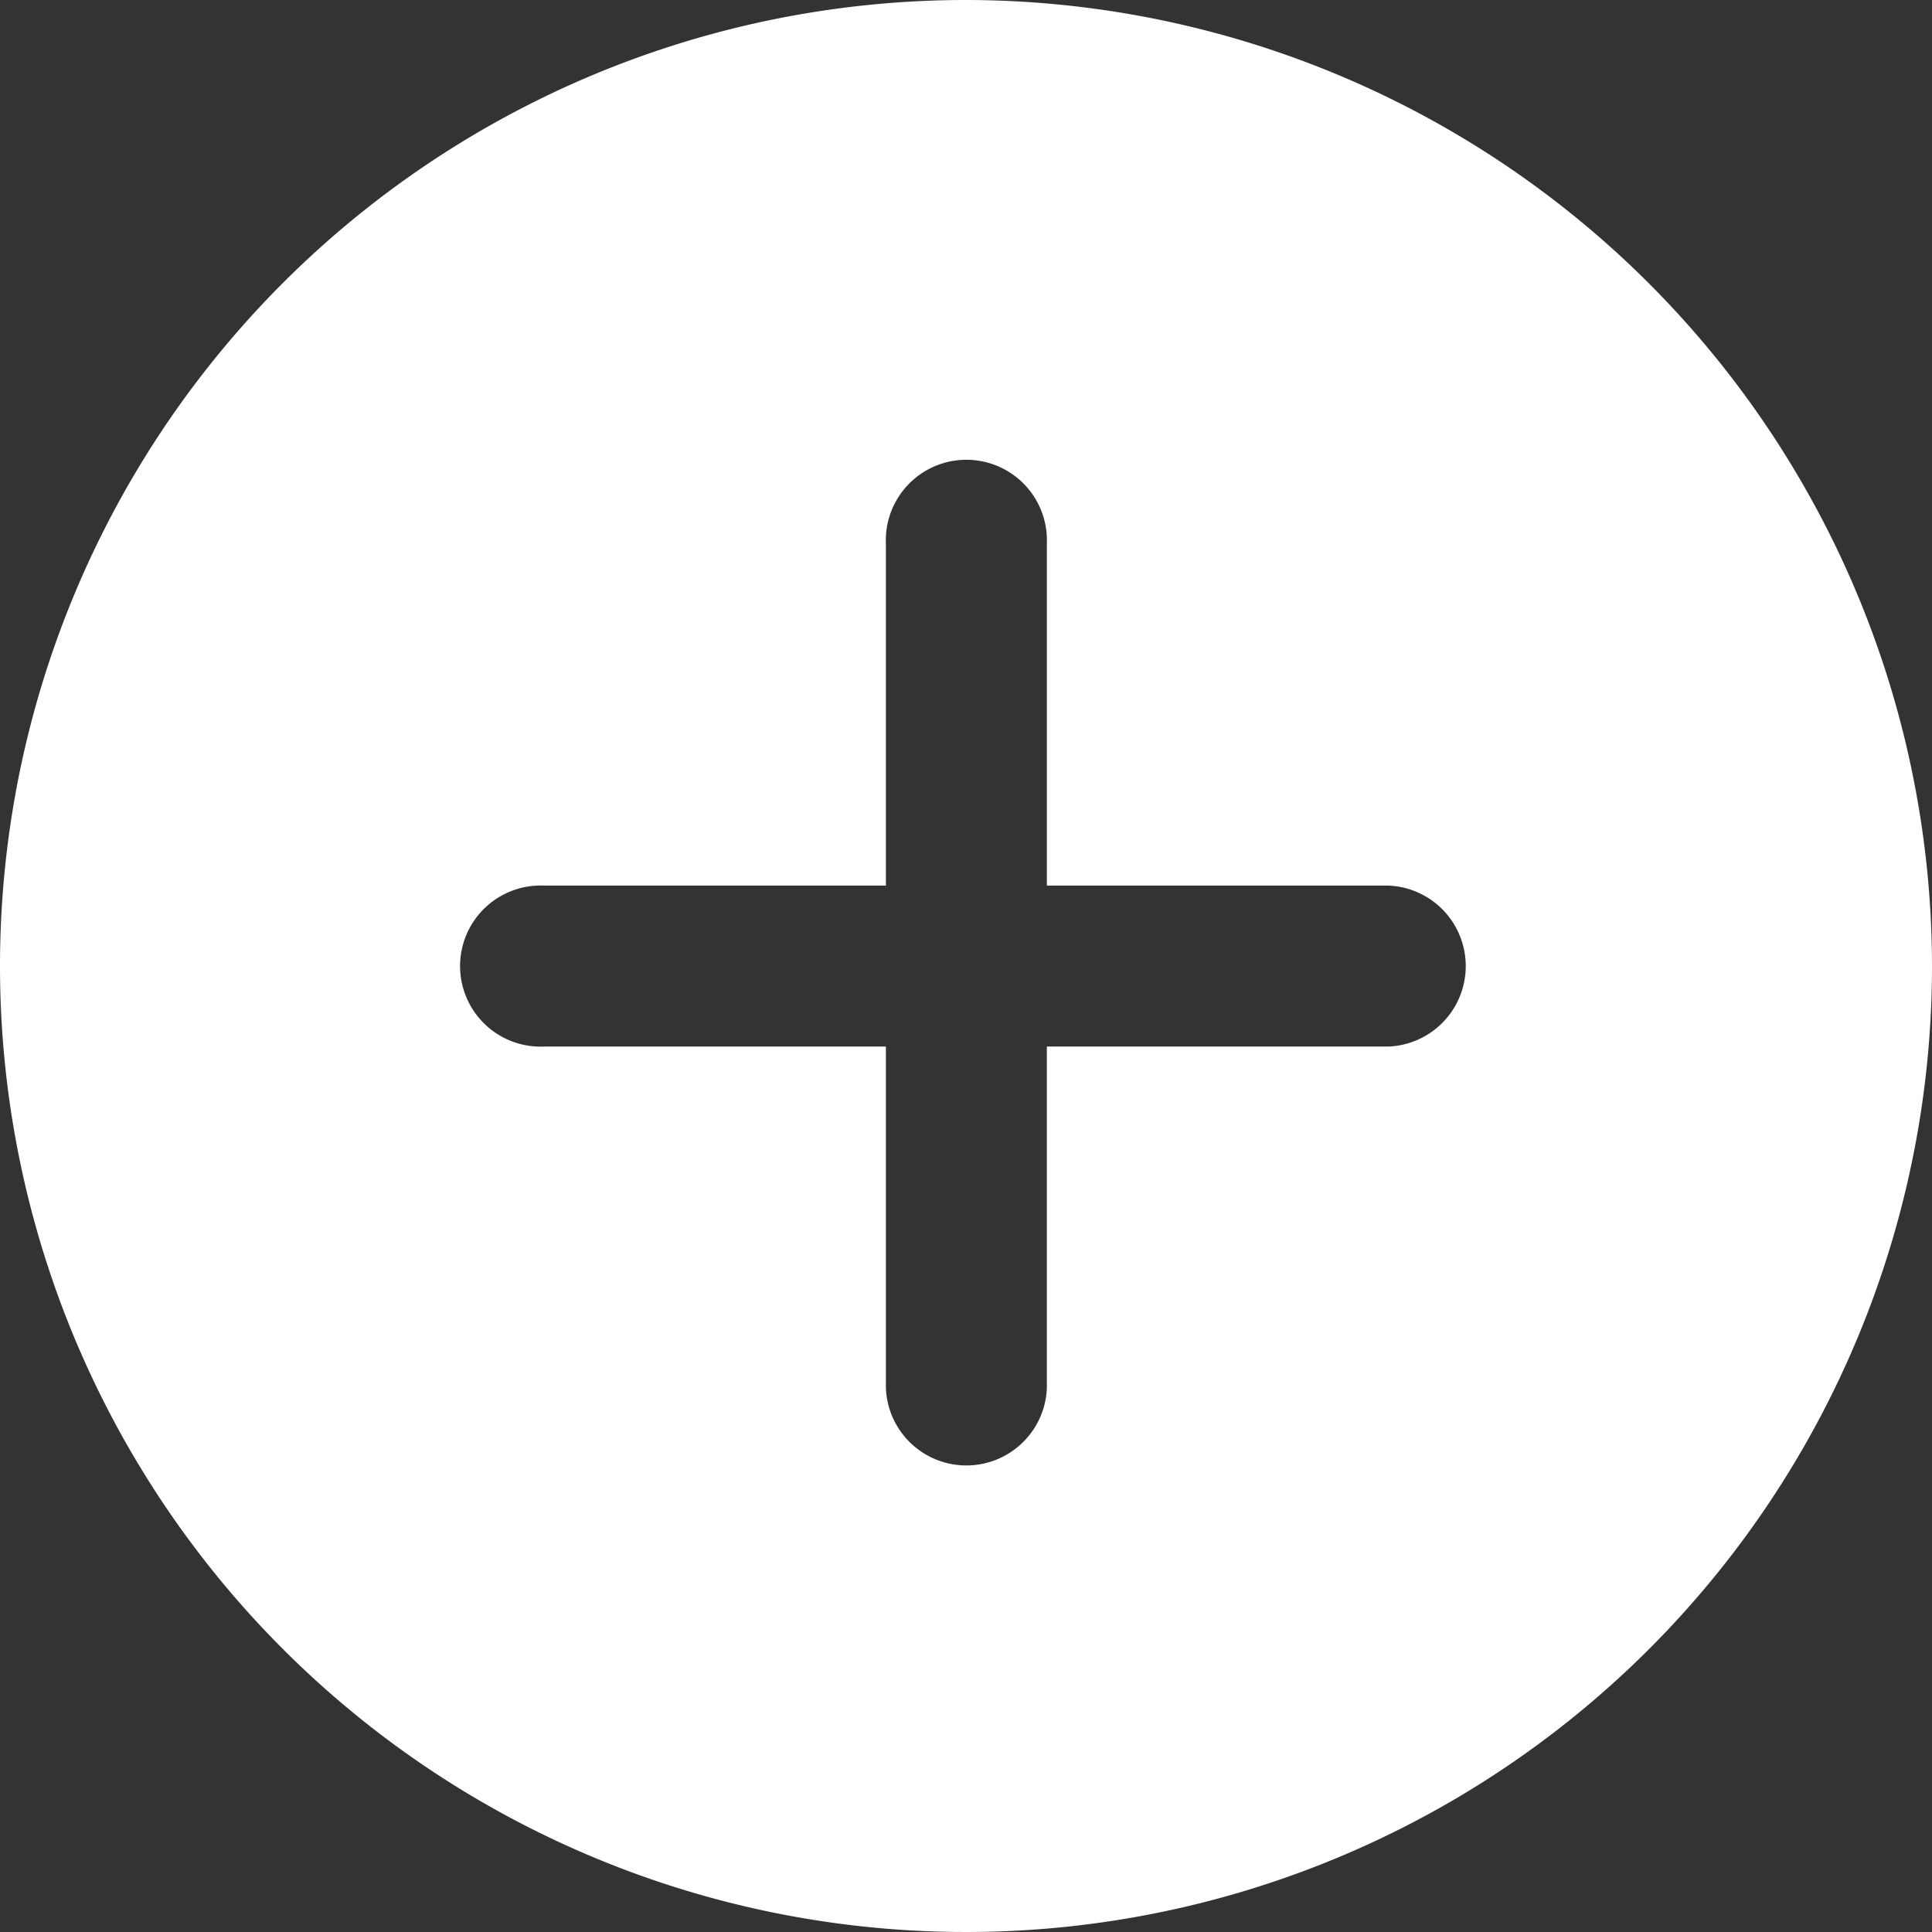
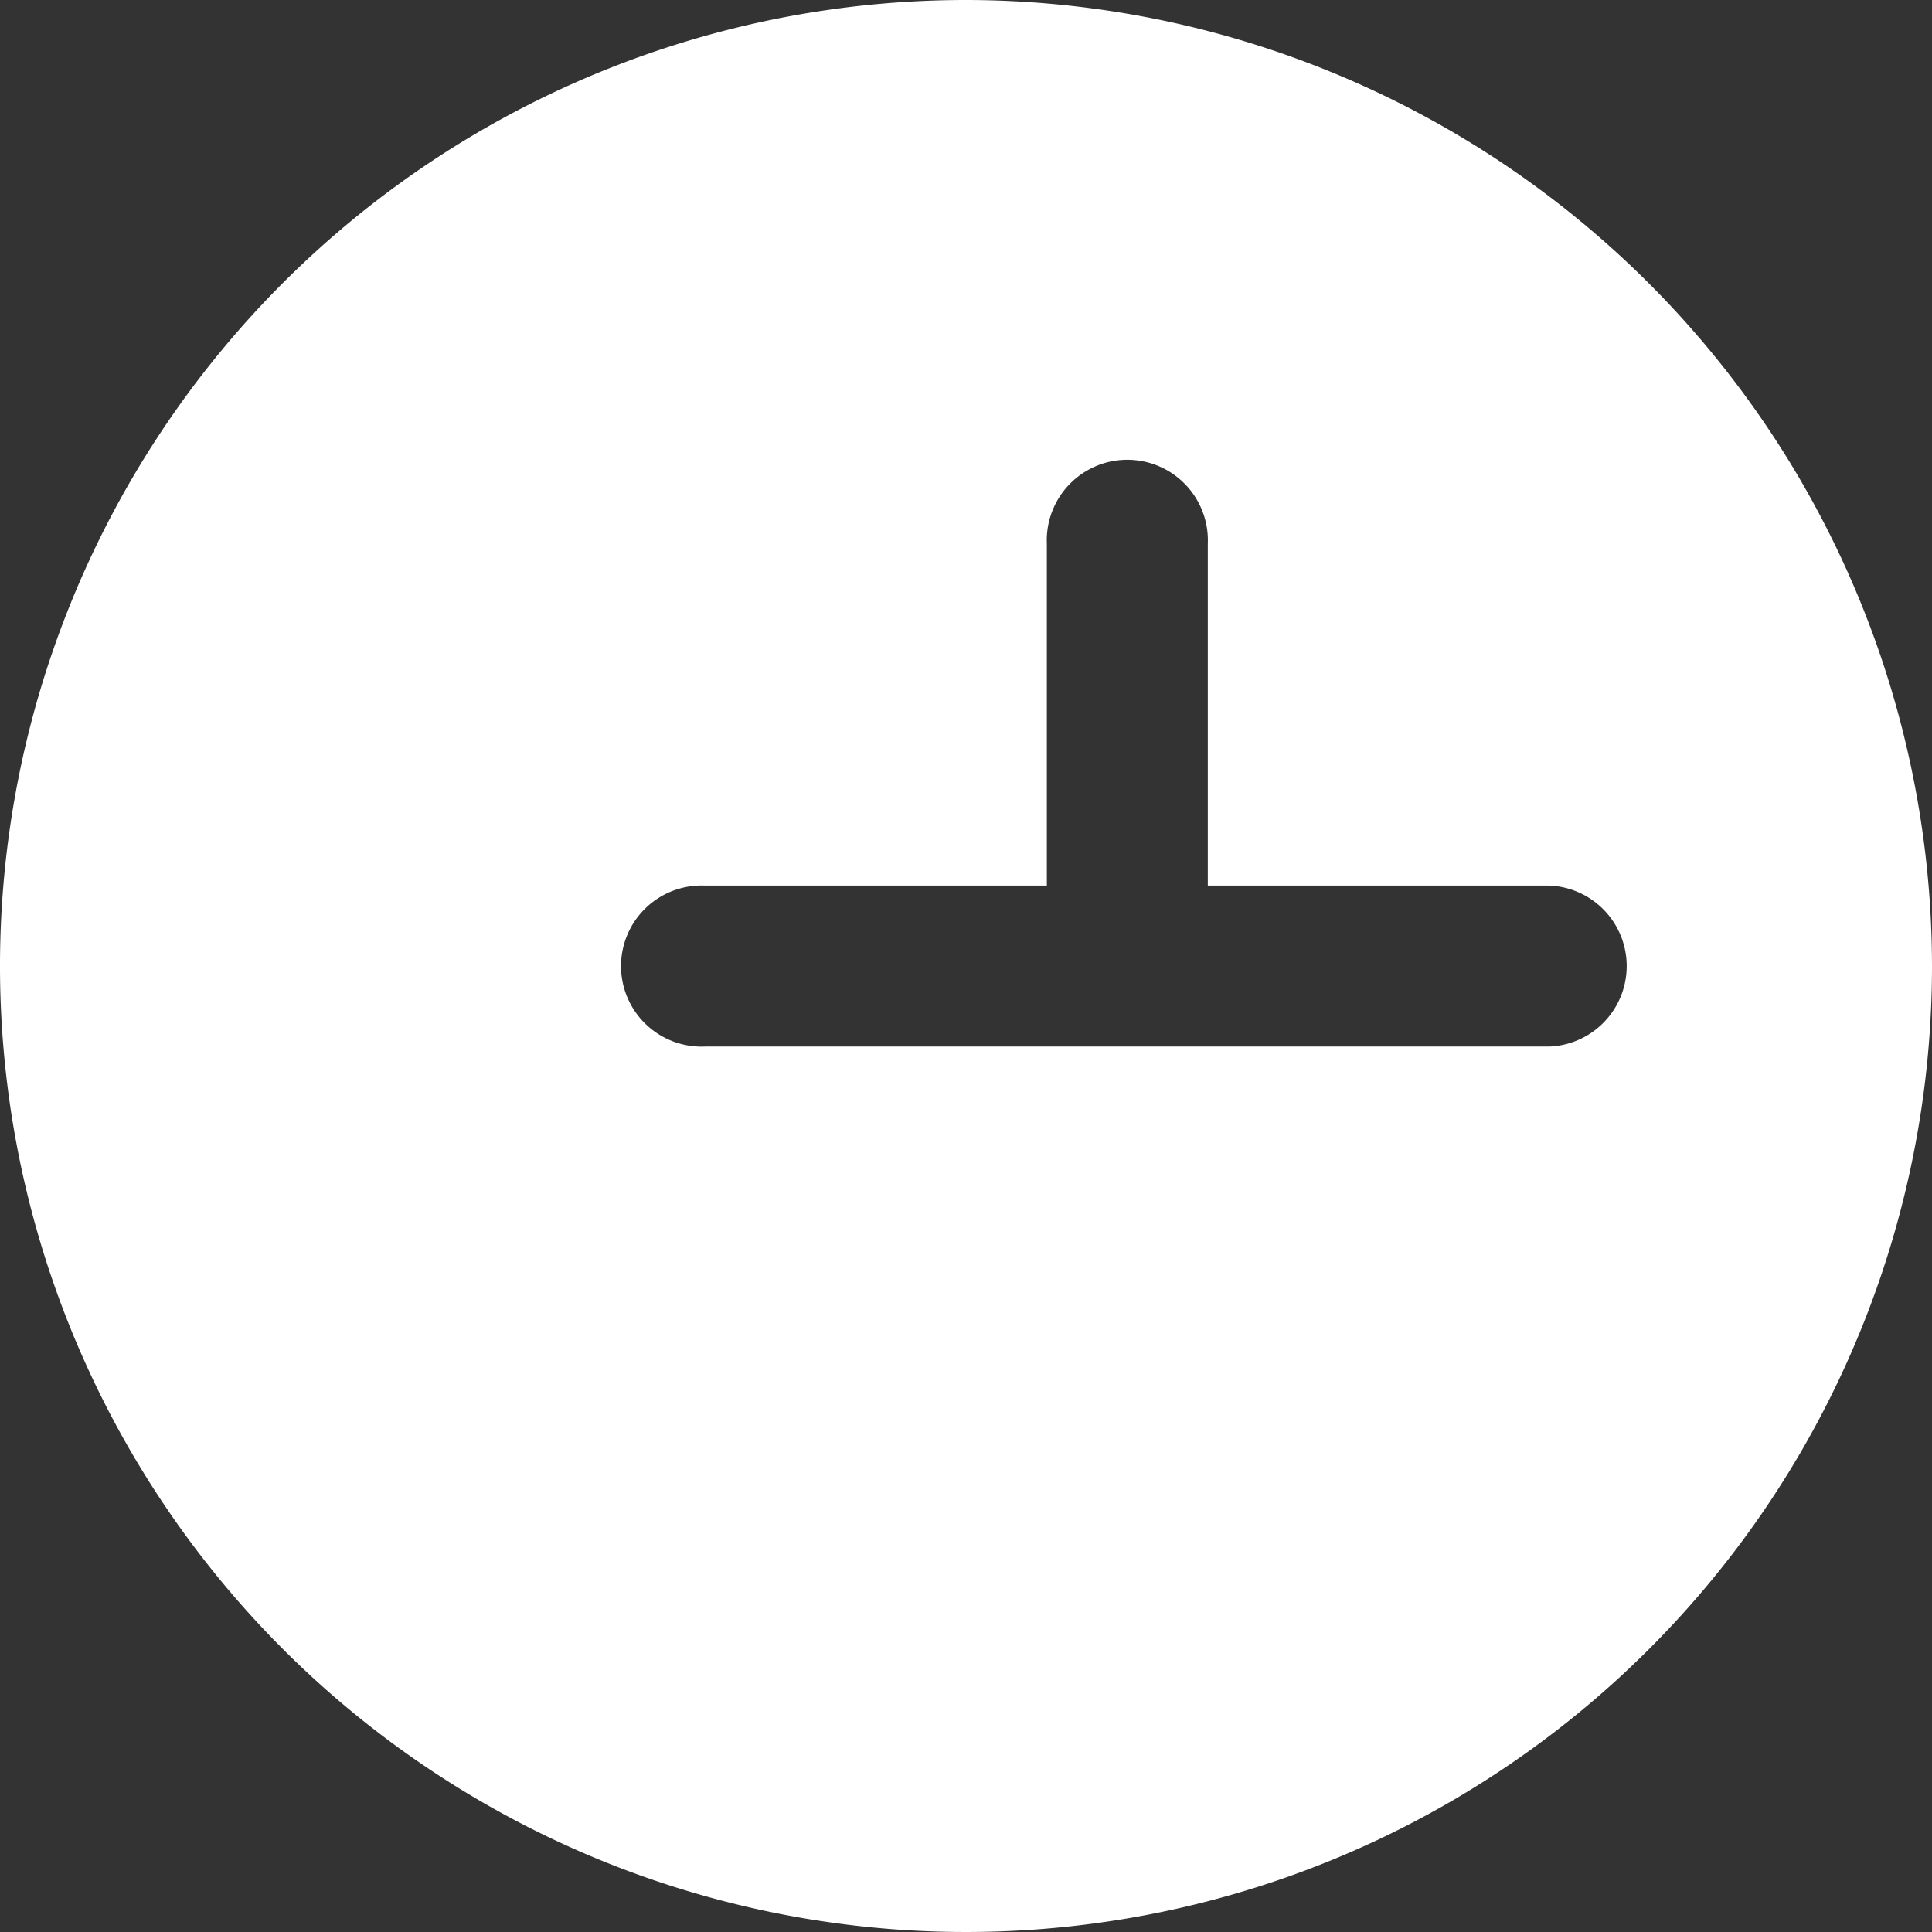
<svg xmlns="http://www.w3.org/2000/svg" width="13" height="13" viewBox="0 0 13 13">
  <rect x="0" y="0" width="13" height="13" fill="#333333" stroke="none" />
-   <path id="more" d="M6.5,0A6.5,6.5,0,1,0,13,6.5,6.507,6.507,0,0,0,6.5,0ZM9.344,7.042h-2.3v2.3a.542.542,0,0,1-1.083,0v-2.3h-2.3a.542.542,0,1,1,0-1.083h2.3v-2.3a.542.542,0,1,1,1.083,0v2.3h2.3a.542.542,0,0,1,0,1.083Zm0,0" fill="#fff" />
+   <path id="more" d="M6.5,0A6.5,6.5,0,1,0,13,6.5,6.507,6.507,0,0,0,6.5,0ZM9.344,7.042h-2.3v2.3v-2.3h-2.3a.542.542,0,1,1,0-1.083h2.3v-2.3a.542.542,0,1,1,1.083,0v2.3h2.3a.542.542,0,0,1,0,1.083Zm0,0" fill="#fff" />
</svg>